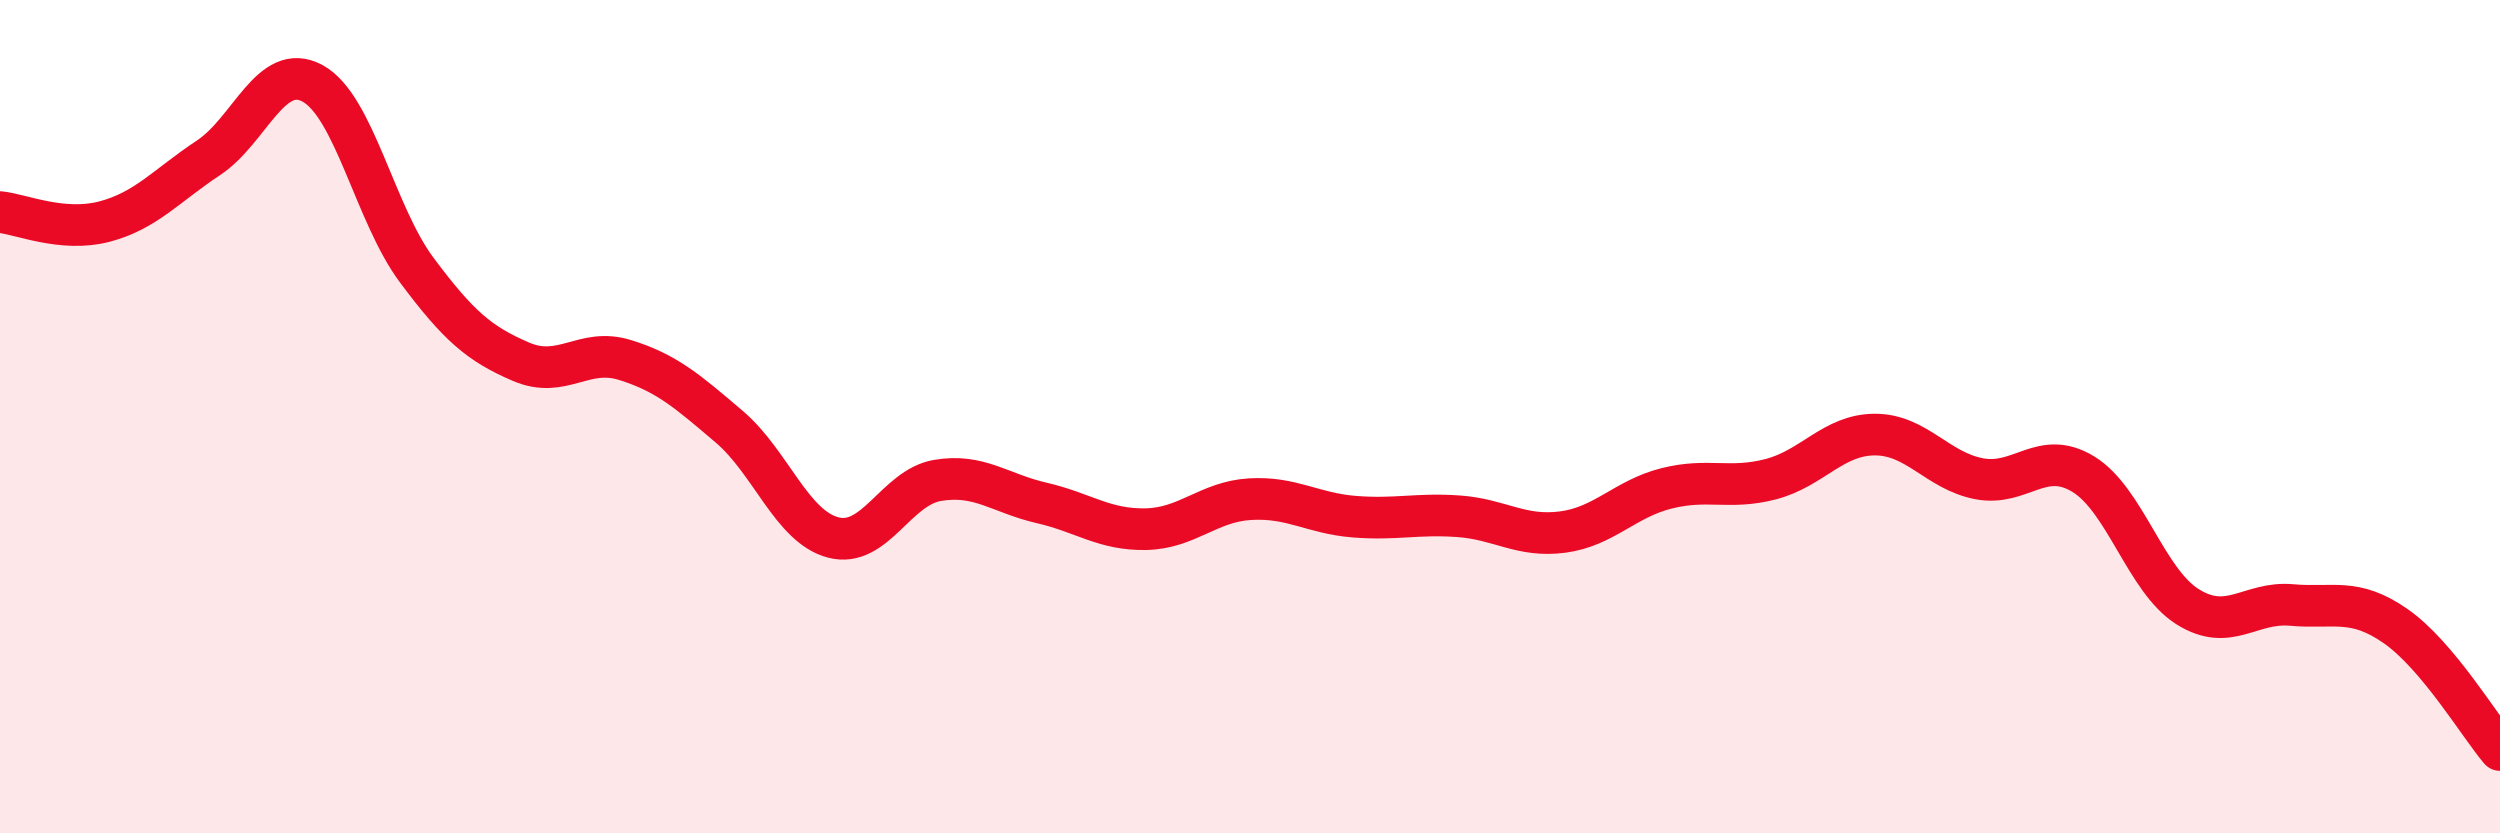
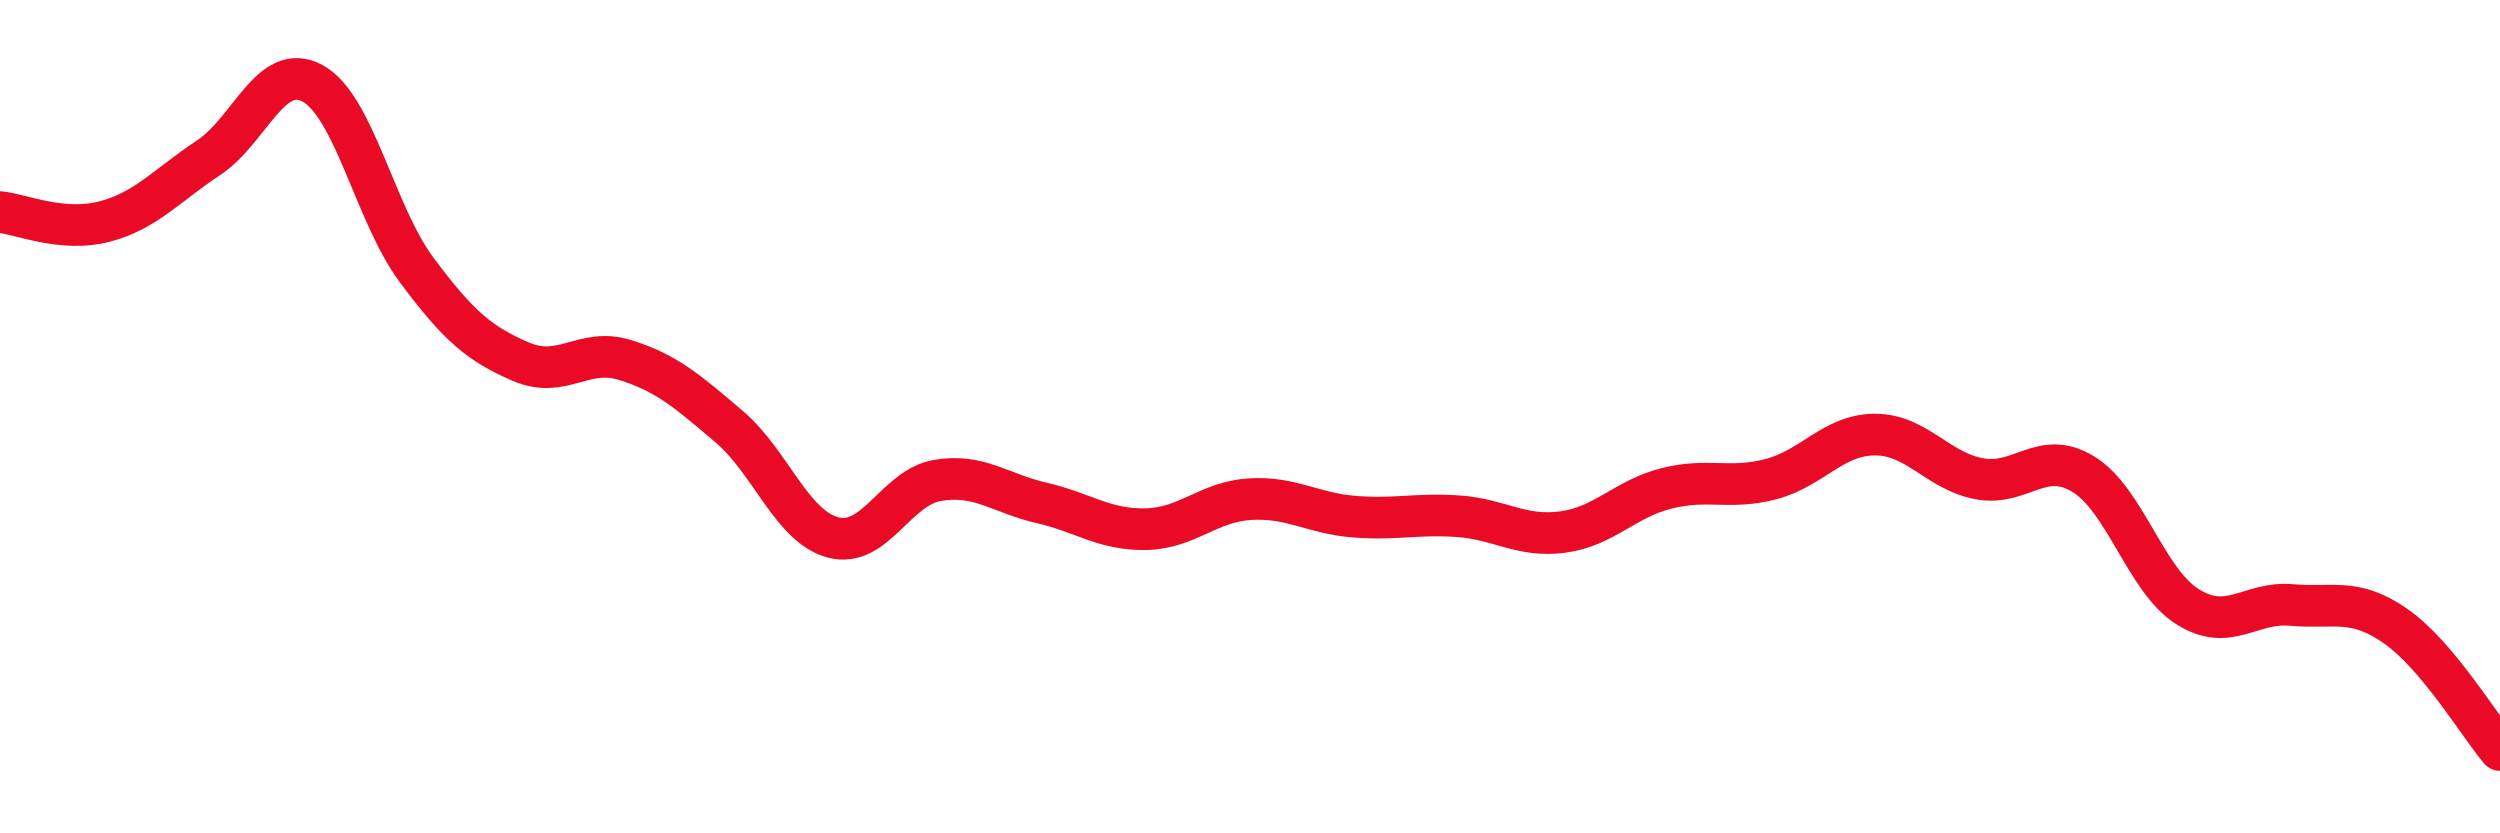
<svg xmlns="http://www.w3.org/2000/svg" width="60" height="20" viewBox="0 0 60 20">
-   <path d="M 0,5.09 C 0.5,5.14 1.5,5.58 2.5,5.32 C 3.5,5.06 4,4.45 5,3.79 C 6,3.13 6.5,1.46 7.5,2 C 8.5,2.54 9,5.14 10,6.48 C 11,7.82 11.5,8.25 12.5,8.68 C 13.5,9.11 14,8.33 15,8.64 C 16,8.95 16.5,9.39 17.5,10.24 C 18.5,11.09 19,12.64 20,12.9 C 21,13.16 21.5,11.7 22.5,11.53 C 23.5,11.36 24,11.84 25,12.07 C 26,12.3 26.5,12.72 27.5,12.7 C 28.5,12.68 29,12.04 30,11.98 C 31,11.92 31.5,12.32 32.5,12.4 C 33.5,12.48 34,12.32 35,12.39 C 36,12.46 36.5,12.9 37.5,12.77 C 38.5,12.64 39,11.97 40,11.72 C 41,11.47 41.5,11.76 42.5,11.5 C 43.5,11.24 44,10.43 45,10.43 C 46,10.43 46.5,11.3 47.5,11.49 C 48.5,11.68 49,10.77 50,11.38 C 51,11.99 51.5,13.93 52.5,14.56 C 53.5,15.19 54,14.43 55,14.52 C 56,14.61 56.5,14.33 57.5,15.03 C 58.5,15.73 59.5,17.41 60,18L60 20L0 20Z" fill="#EB0A25" opacity="0.1" stroke-linecap="round" stroke-linejoin="round" />
  <path d="M 0,5.09 C 0.5,5.14 1.5,5.58 2.5,5.32 C 3.5,5.06 4,4.45 5,3.79 C 6,3.13 6.5,1.46 7.5,2 C 8.5,2.54 9,5.14 10,6.48 C 11,7.82 11.5,8.25 12.5,8.68 C 13.5,9.11 14,8.33 15,8.64 C 16,8.95 16.5,9.39 17.5,10.24 C 18.5,11.09 19,12.64 20,12.9 C 21,13.16 21.5,11.7 22.5,11.53 C 23.5,11.36 24,11.84 25,12.07 C 26,12.3 26.5,12.72 27.5,12.7 C 28.5,12.68 29,12.04 30,11.98 C 31,11.92 31.5,12.32 32.5,12.4 C 33.5,12.48 34,12.32 35,12.39 C 36,12.46 36.5,12.9 37.5,12.77 C 38.5,12.64 39,11.97 40,11.72 C 41,11.47 41.5,11.76 42.5,11.5 C 43.5,11.24 44,10.43 45,10.43 C 46,10.43 46.5,11.3 47.5,11.49 C 48.5,11.68 49,10.77 50,11.38 C 51,11.99 51.5,13.93 52.5,14.56 C 53.5,15.19 54,14.43 55,14.52 C 56,14.61 56.5,14.33 57.5,15.03 C 58.5,15.73 59.5,17.41 60,18" stroke="#EB0A25" stroke-width="1" fill="none" stroke-linecap="round" stroke-linejoin="round" />
</svg>